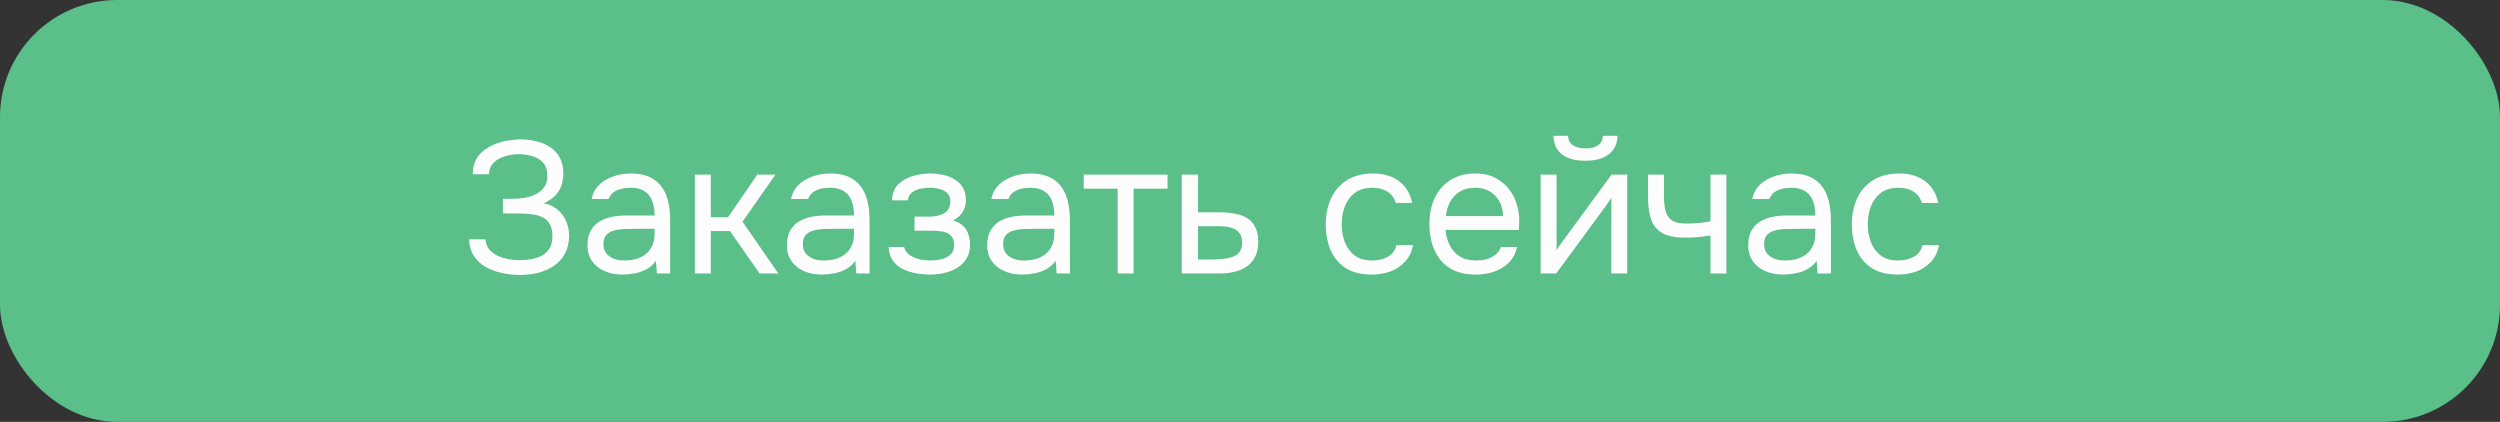
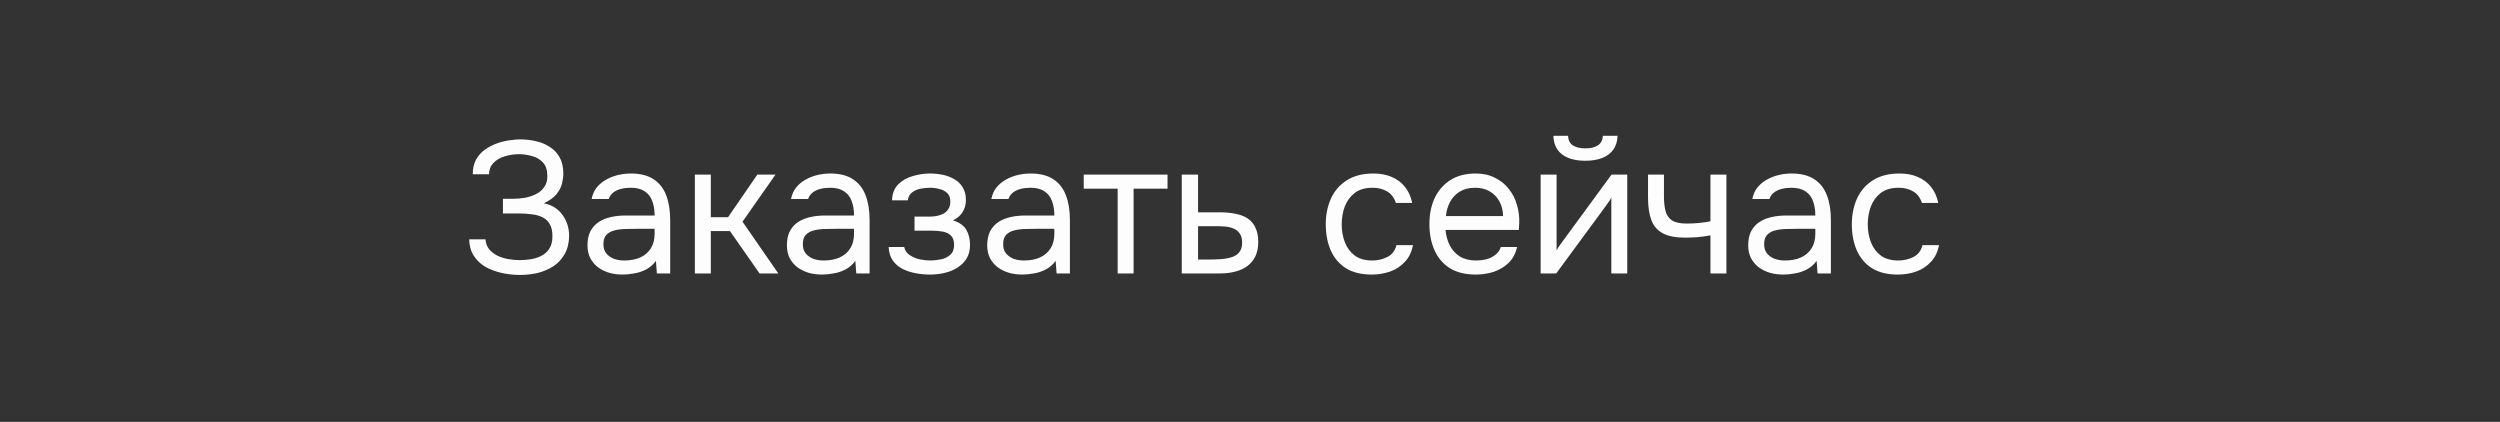
<svg xmlns="http://www.w3.org/2000/svg" width="320" height="54" viewBox="0 0 320 54" fill="none">
  <rect x="0" y="0" width="320" height="54" fill="#333333" stroke="none" />
-   <rect width="320" height="54" rx="15" fill="#5ABF88" />
  <path d="M66.56 35.192C65.744 35.192 64.952 35.104 64.184 34.928C63.416 34.752 62.72 34.488 62.096 34.136C61.488 33.768 61 33.296 60.632 32.72C60.264 32.144 60.072 31.448 60.056 30.632H62.144C62.176 31.112 62.32 31.52 62.576 31.856C62.848 32.192 63.192 32.472 63.608 32.696C64.024 32.904 64.488 33.056 65 33.152C65.512 33.248 66.016 33.296 66.512 33.296C66.912 33.296 67.352 33.264 67.832 33.2C68.312 33.136 68.768 33 69.2 32.792C69.648 32.584 70.008 32.28 70.28 31.88C70.568 31.464 70.712 30.92 70.712 30.248C70.712 29.624 70.608 29.12 70.4 28.736C70.192 28.352 69.896 28.056 69.512 27.848C69.128 27.64 68.672 27.504 68.144 27.44C67.632 27.36 67.064 27.32 66.44 27.32H64.376V25.448H65.6C66.176 25.448 66.728 25.4 67.256 25.304C67.8 25.192 68.28 25.024 68.696 24.8C69.112 24.576 69.44 24.28 69.68 23.912C69.936 23.544 70.064 23.096 70.064 22.568C70.064 21.784 69.872 21.192 69.488 20.792C69.12 20.392 68.656 20.12 68.096 19.976C67.536 19.816 66.976 19.736 66.416 19.736C65.776 19.736 65.16 19.832 64.568 20.024C63.992 20.2 63.52 20.48 63.152 20.864C62.784 21.248 62.6 21.728 62.6 22.304H60.512C60.512 21.552 60.656 20.92 60.944 20.408C61.248 19.88 61.632 19.456 62.096 19.136C62.576 18.8 63.088 18.536 63.632 18.344C64.176 18.152 64.704 18.024 65.216 17.96C65.744 17.88 66.192 17.84 66.56 17.84C67.28 17.84 67.968 17.92 68.624 18.08C69.28 18.224 69.872 18.472 70.4 18.824C70.928 19.16 71.344 19.608 71.648 20.168C71.952 20.728 72.104 21.408 72.104 22.208C72.104 22.608 72.048 23.04 71.936 23.504C71.824 23.952 71.592 24.4 71.24 24.848C70.888 25.28 70.344 25.672 69.608 26.024C70.616 26.216 71.408 26.704 71.984 27.488C72.56 28.272 72.848 29.184 72.848 30.224C72.832 31.12 72.64 31.888 72.272 32.528C71.92 33.152 71.448 33.664 70.856 34.064C70.264 34.448 69.6 34.736 68.864 34.928C68.128 35.104 67.36 35.192 66.56 35.192ZM79.687 35.144C79.111 35.144 78.551 35.072 78.007 34.928C77.479 34.768 76.999 34.536 76.567 34.232C76.151 33.912 75.815 33.52 75.559 33.056C75.319 32.576 75.199 32.024 75.199 31.4C75.199 30.68 75.327 30.072 75.583 29.576C75.855 29.08 76.215 28.688 76.663 28.4C77.111 28.112 77.631 27.904 78.223 27.776C78.815 27.648 79.431 27.584 80.071 27.584H83.791C83.791 26.864 83.687 26.24 83.479 25.712C83.287 25.184 82.967 24.776 82.519 24.488C82.071 24.184 81.479 24.032 80.743 24.032C80.295 24.032 79.879 24.08 79.495 24.176C79.111 24.272 78.783 24.424 78.511 24.632C78.239 24.84 78.039 25.12 77.911 25.472H75.727C75.839 24.896 76.055 24.408 76.375 24.008C76.711 23.592 77.111 23.256 77.575 23C78.055 22.728 78.567 22.528 79.111 22.4C79.655 22.272 80.199 22.208 80.743 22.208C81.959 22.208 82.935 22.456 83.671 22.952C84.407 23.432 84.943 24.12 85.279 25.016C85.615 25.896 85.783 26.944 85.783 28.16V35H84.079L83.959 33.392C83.607 33.872 83.183 34.24 82.687 34.496C82.191 34.752 81.679 34.92 81.151 35C80.639 35.096 80.151 35.144 79.687 35.144ZM79.879 33.344C80.679 33.344 81.367 33.216 81.943 32.96C82.535 32.688 82.991 32.296 83.311 31.784C83.631 31.272 83.791 30.648 83.791 29.912V29.288H81.559C81.031 29.288 80.511 29.296 79.999 29.312C79.487 29.328 79.023 29.392 78.607 29.504C78.191 29.616 77.855 29.808 77.599 30.08C77.359 30.352 77.239 30.744 77.239 31.256C77.239 31.736 77.359 32.128 77.599 32.432C77.855 32.736 78.183 32.968 78.583 33.128C78.999 33.272 79.431 33.344 79.879 33.344ZM88.944 35V22.352H90.984V27.8H93.192L96.936 22.352H99.264L95.04 28.376L99.624 35H97.224L93.432 29.576H90.984V35H88.944ZM105.211 35.144C104.635 35.144 104.075 35.072 103.531 34.928C103.003 34.768 102.523 34.536 102.091 34.232C101.675 33.912 101.339 33.52 101.083 33.056C100.843 32.576 100.723 32.024 100.723 31.4C100.723 30.68 100.851 30.072 101.107 29.576C101.379 29.08 101.739 28.688 102.187 28.4C102.635 28.112 103.155 27.904 103.747 27.776C104.339 27.648 104.955 27.584 105.595 27.584H109.315C109.315 26.864 109.211 26.24 109.003 25.712C108.811 25.184 108.491 24.776 108.043 24.488C107.595 24.184 107.003 24.032 106.267 24.032C105.819 24.032 105.403 24.08 105.019 24.176C104.635 24.272 104.307 24.424 104.035 24.632C103.763 24.84 103.563 25.12 103.435 25.472H101.251C101.363 24.896 101.579 24.408 101.899 24.008C102.235 23.592 102.635 23.256 103.099 23C103.579 22.728 104.091 22.528 104.635 22.4C105.179 22.272 105.723 22.208 106.267 22.208C107.483 22.208 108.459 22.456 109.195 22.952C109.931 23.432 110.467 24.12 110.803 25.016C111.139 25.896 111.307 26.944 111.307 28.16V35H109.603L109.483 33.392C109.131 33.872 108.707 34.24 108.211 34.496C107.715 34.752 107.203 34.92 106.675 35C106.163 35.096 105.675 35.144 105.211 35.144ZM105.403 33.344C106.203 33.344 106.891 33.216 107.467 32.96C108.059 32.688 108.515 32.296 108.835 31.784C109.155 31.272 109.315 30.648 109.315 29.912V29.288H107.083C106.555 29.288 106.035 29.296 105.523 29.312C105.011 29.328 104.547 29.392 104.131 29.504C103.715 29.616 103.379 29.808 103.123 30.08C102.883 30.352 102.763 30.744 102.763 31.256C102.763 31.736 102.883 32.128 103.123 32.432C103.379 32.736 103.707 32.968 104.107 33.128C104.523 33.272 104.955 33.344 105.403 33.344ZM119.051 35.144C118.443 35.144 117.835 35.088 117.227 34.976C116.619 34.864 116.051 34.68 115.523 34.424C115.011 34.152 114.595 33.792 114.275 33.344C113.955 32.88 113.779 32.304 113.747 31.616H115.739C115.819 32.048 116.051 32.392 116.435 32.648C116.819 32.904 117.251 33.088 117.731 33.2C118.227 33.296 118.667 33.344 119.051 33.344C119.499 33.344 119.955 33.296 120.419 33.2C120.899 33.104 121.299 32.912 121.619 32.624C121.955 32.336 122.123 31.912 122.123 31.352C122.123 30.808 121.987 30.408 121.715 30.152C121.459 29.896 121.115 29.728 120.683 29.648C120.267 29.568 119.811 29.528 119.315 29.528H117.059V27.728H118.907C119.211 27.728 119.523 27.704 119.843 27.656C120.163 27.592 120.459 27.496 120.731 27.368C121.003 27.224 121.219 27.024 121.379 26.768C121.555 26.512 121.643 26.184 121.643 25.784C121.643 25.336 121.515 24.984 121.259 24.728C121.003 24.472 120.675 24.296 120.275 24.2C119.875 24.088 119.467 24.032 119.051 24.032C118.667 24.032 118.259 24.072 117.827 24.152C117.411 24.232 117.051 24.392 116.747 24.632C116.443 24.856 116.259 25.192 116.195 25.64H114.179C114.211 24.776 114.475 24.096 114.971 23.6C115.467 23.104 116.083 22.752 116.819 22.544C117.555 22.32 118.291 22.208 119.027 22.208C119.587 22.208 120.139 22.264 120.683 22.376C121.227 22.488 121.723 22.68 122.171 22.952C122.619 23.208 122.971 23.552 123.227 23.984C123.499 24.416 123.635 24.952 123.635 25.592C123.635 26.168 123.499 26.68 123.227 27.128C122.955 27.576 122.539 27.936 121.979 28.208C122.795 28.464 123.363 28.864 123.683 29.408C124.003 29.952 124.163 30.6 124.163 31.352C124.163 32.024 124.019 32.6 123.731 33.08C123.443 33.544 123.051 33.936 122.555 34.256C122.075 34.56 121.531 34.784 120.923 34.928C120.315 35.072 119.691 35.144 119.051 35.144ZM130.852 35.144C130.276 35.144 129.716 35.072 129.172 34.928C128.644 34.768 128.164 34.536 127.732 34.232C127.316 33.912 126.98 33.52 126.724 33.056C126.484 32.576 126.364 32.024 126.364 31.4C126.364 30.68 126.492 30.072 126.748 29.576C127.02 29.08 127.38 28.688 127.828 28.4C128.276 28.112 128.796 27.904 129.388 27.776C129.98 27.648 130.596 27.584 131.236 27.584H134.956C134.956 26.864 134.852 26.24 134.644 25.712C134.452 25.184 134.132 24.776 133.684 24.488C133.236 24.184 132.644 24.032 131.908 24.032C131.46 24.032 131.044 24.08 130.66 24.176C130.276 24.272 129.948 24.424 129.676 24.632C129.404 24.84 129.204 25.12 129.076 25.472H126.892C127.004 24.896 127.22 24.408 127.54 24.008C127.876 23.592 128.276 23.256 128.74 23C129.22 22.728 129.732 22.528 130.276 22.4C130.82 22.272 131.364 22.208 131.908 22.208C133.124 22.208 134.1 22.456 134.836 22.952C135.572 23.432 136.108 24.12 136.444 25.016C136.78 25.896 136.948 26.944 136.948 28.16V35H135.244L135.124 33.392C134.772 33.872 134.348 34.24 133.852 34.496C133.356 34.752 132.844 34.92 132.316 35C131.804 35.096 131.316 35.144 130.852 35.144ZM131.044 33.344C131.844 33.344 132.532 33.216 133.108 32.96C133.7 32.688 134.156 32.296 134.476 31.784C134.796 31.272 134.956 30.648 134.956 29.912V29.288H132.724C132.196 29.288 131.676 29.296 131.164 29.312C130.652 29.328 130.188 29.392 129.772 29.504C129.356 29.616 129.02 29.808 128.764 30.08C128.524 30.352 128.404 30.744 128.404 31.256C128.404 31.736 128.524 32.128 128.764 32.432C129.02 32.736 129.348 32.968 129.748 33.128C130.164 33.272 130.596 33.344 131.044 33.344ZM143.06 35V24.152H138.716V22.352H149.444V24.152H145.1V35H143.06ZM151.264 35V22.352H153.352V27.176H156.136C156.888 27.176 157.56 27.24 158.152 27.368C158.76 27.48 159.28 27.68 159.712 27.968C160.144 28.256 160.472 28.648 160.696 29.144C160.936 29.624 161.056 30.24 161.056 30.992C161.056 31.68 160.936 32.28 160.696 32.792C160.456 33.288 160.12 33.704 159.688 34.04C159.256 34.36 158.736 34.6 158.128 34.76C157.536 34.92 156.88 35 156.16 35H151.264ZM153.352 33.224H154.552C155.112 33.224 155.648 33.208 156.16 33.176C156.688 33.144 157.168 33.064 157.6 32.936C158.032 32.808 158.368 32.6 158.608 32.312C158.864 32.008 158.992 31.592 158.992 31.064C158.992 30.552 158.888 30.16 158.68 29.888C158.488 29.6 158.232 29.392 157.912 29.264C157.592 29.12 157.24 29.032 156.856 29C156.488 28.968 156.12 28.952 155.752 28.952H153.352V33.224ZM175.578 35.144C174.25 35.144 173.146 34.872 172.266 34.328C171.402 33.768 170.754 33 170.322 32.024C169.906 31.048 169.698 29.944 169.698 28.712C169.698 27.512 169.914 26.424 170.346 25.448C170.794 24.456 171.466 23.672 172.362 23.096C173.274 22.504 174.426 22.208 175.818 22.208C176.682 22.208 177.45 22.352 178.122 22.64C178.81 22.928 179.378 23.352 179.826 23.912C180.274 24.456 180.586 25.144 180.762 25.976H178.674C178.434 25.272 178.05 24.776 177.522 24.488C177.01 24.184 176.402 24.032 175.698 24.032C174.738 24.032 173.97 24.256 173.394 24.704C172.818 25.152 172.394 25.736 172.122 26.456C171.866 27.16 171.738 27.912 171.738 28.712C171.738 29.544 171.874 30.312 172.146 31.016C172.418 31.72 172.842 32.288 173.418 32.72C173.994 33.136 174.738 33.344 175.65 33.344C176.322 33.344 176.954 33.2 177.546 32.912C178.154 32.624 178.554 32.112 178.746 31.376H180.858C180.698 32.24 180.354 32.952 179.826 33.512C179.314 34.072 178.682 34.488 177.93 34.76C177.194 35.016 176.41 35.144 175.578 35.144ZM188.916 35.144C187.572 35.144 186.46 34.872 185.58 34.328C184.7 33.768 184.044 33 183.612 32.024C183.18 31.048 182.964 29.936 182.964 28.688C182.964 27.424 183.188 26.312 183.636 25.352C184.1 24.376 184.772 23.608 185.652 23.048C186.532 22.488 187.612 22.208 188.892 22.208C189.836 22.208 190.66 22.392 191.364 22.76C192.084 23.112 192.676 23.592 193.14 24.2C193.62 24.808 193.964 25.488 194.172 26.24C194.396 26.992 194.492 27.768 194.46 28.568C194.444 28.712 194.436 28.856 194.436 29C194.436 29.144 194.428 29.288 194.412 29.432H185.028C185.092 30.168 185.276 30.832 185.58 31.424C185.884 32.016 186.316 32.488 186.876 32.84C187.436 33.176 188.132 33.344 188.964 33.344C189.38 33.344 189.796 33.296 190.212 33.2C190.644 33.088 191.028 32.904 191.364 32.648C191.716 32.392 191.964 32.048 192.108 31.616H194.196C194.004 32.432 193.644 33.104 193.116 33.632C192.588 34.144 191.956 34.528 191.22 34.784C190.484 35.024 189.716 35.144 188.916 35.144ZM185.076 27.656H192.396C192.38 26.936 192.22 26.304 191.916 25.76C191.612 25.216 191.196 24.792 190.668 24.488C190.156 24.184 189.54 24.032 188.82 24.032C188.036 24.032 187.372 24.2 186.828 24.536C186.3 24.872 185.892 25.312 185.604 25.856C185.316 26.4 185.14 27 185.076 27.656ZM197.202 35V22.352H199.242V32.048C199.354 31.824 199.506 31.584 199.698 31.328C199.89 31.056 200.042 30.848 200.154 30.704L206.274 22.352H208.29V35H206.25V25.304C206.122 25.544 205.978 25.768 205.818 25.976C205.674 26.184 205.538 26.376 205.41 26.552L199.194 35H197.202ZM202.914 20.576C201.65 20.576 200.658 20.304 199.938 19.76C199.234 19.216 198.866 18.424 198.834 17.384H200.706C200.738 17.944 200.946 18.352 201.33 18.608C201.73 18.864 202.266 18.992 202.938 18.992C203.61 18.992 204.138 18.864 204.522 18.608C204.922 18.352 205.138 17.944 205.17 17.384H207.042C207.026 18.072 206.85 18.656 206.514 19.136C206.178 19.616 205.706 19.976 205.098 20.216C204.49 20.456 203.762 20.576 202.914 20.576ZM218.939 35V30.128C218.331 30.24 217.739 30.32 217.163 30.368C216.603 30.4 216.099 30.416 215.651 30.416C214.467 30.416 213.531 30.232 212.843 29.864C212.155 29.496 211.667 28.936 211.379 28.184C211.091 27.416 210.947 26.464 210.947 25.328V22.352H212.987V25.184C212.987 25.92 213.059 26.544 213.203 27.056C213.347 27.568 213.627 27.96 214.043 28.232C214.459 28.488 215.083 28.616 215.915 28.616C216.395 28.616 216.899 28.592 217.427 28.544C217.971 28.496 218.475 28.424 218.939 28.328V22.352H220.979V35H218.939ZM228.258 35.144C227.682 35.144 227.122 35.072 226.578 34.928C226.05 34.768 225.57 34.536 225.138 34.232C224.722 33.912 224.386 33.52 224.13 33.056C223.89 32.576 223.77 32.024 223.77 31.4C223.77 30.68 223.898 30.072 224.154 29.576C224.426 29.08 224.786 28.688 225.234 28.4C225.682 28.112 226.202 27.904 226.794 27.776C227.386 27.648 228.002 27.584 228.642 27.584H232.362C232.362 26.864 232.258 26.24 232.05 25.712C231.858 25.184 231.538 24.776 231.09 24.488C230.642 24.184 230.05 24.032 229.314 24.032C228.866 24.032 228.45 24.08 228.066 24.176C227.682 24.272 227.354 24.424 227.082 24.632C226.81 24.84 226.61 25.12 226.482 25.472H224.298C224.41 24.896 224.626 24.408 224.946 24.008C225.282 23.592 225.682 23.256 226.146 23C226.626 22.728 227.138 22.528 227.682 22.4C228.226 22.272 228.77 22.208 229.314 22.208C230.53 22.208 231.506 22.456 232.242 22.952C232.978 23.432 233.514 24.12 233.85 25.016C234.186 25.896 234.354 26.944 234.354 28.16V35H232.65L232.53 33.392C232.178 33.872 231.754 34.24 231.258 34.496C230.762 34.752 230.25 34.92 229.722 35C229.21 35.096 228.722 35.144 228.258 35.144ZM228.45 33.344C229.25 33.344 229.938 33.216 230.514 32.96C231.106 32.688 231.562 32.296 231.882 31.784C232.202 31.272 232.362 30.648 232.362 29.912V29.288H230.13C229.602 29.288 229.082 29.296 228.57 29.312C228.058 29.328 227.594 29.392 227.178 29.504C226.762 29.616 226.426 29.808 226.17 30.08C225.93 30.352 225.81 30.744 225.81 31.256C225.81 31.736 225.93 32.128 226.17 32.432C226.426 32.736 226.754 32.968 227.154 33.128C227.57 33.272 228.002 33.344 228.45 33.344ZM242.914 35.144C241.586 35.144 240.482 34.872 239.602 34.328C238.738 33.768 238.09 33 237.658 32.024C237.242 31.048 237.034 29.944 237.034 28.712C237.034 27.512 237.25 26.424 237.682 25.448C238.13 24.456 238.802 23.672 239.698 23.096C240.61 22.504 241.762 22.208 243.154 22.208C244.018 22.208 244.786 22.352 245.458 22.64C246.146 22.928 246.714 23.352 247.162 23.912C247.61 24.456 247.922 25.144 248.098 25.976H246.01C245.77 25.272 245.386 24.776 244.858 24.488C244.346 24.184 243.738 24.032 243.034 24.032C242.074 24.032 241.306 24.256 240.73 24.704C240.154 25.152 239.73 25.736 239.458 26.456C239.202 27.16 239.074 27.912 239.074 28.712C239.074 29.544 239.21 30.312 239.482 31.016C239.754 31.72 240.178 32.288 240.754 32.72C241.33 33.136 242.074 33.344 242.986 33.344C243.658 33.344 244.29 33.2 244.882 32.912C245.49 32.624 245.89 32.112 246.082 31.376H248.194C248.034 32.24 247.69 32.952 247.162 33.512C246.65 34.072 246.018 34.488 245.266 34.76C244.53 35.016 243.746 35.144 242.914 35.144Z" fill="#FDFDFD" />
</svg>